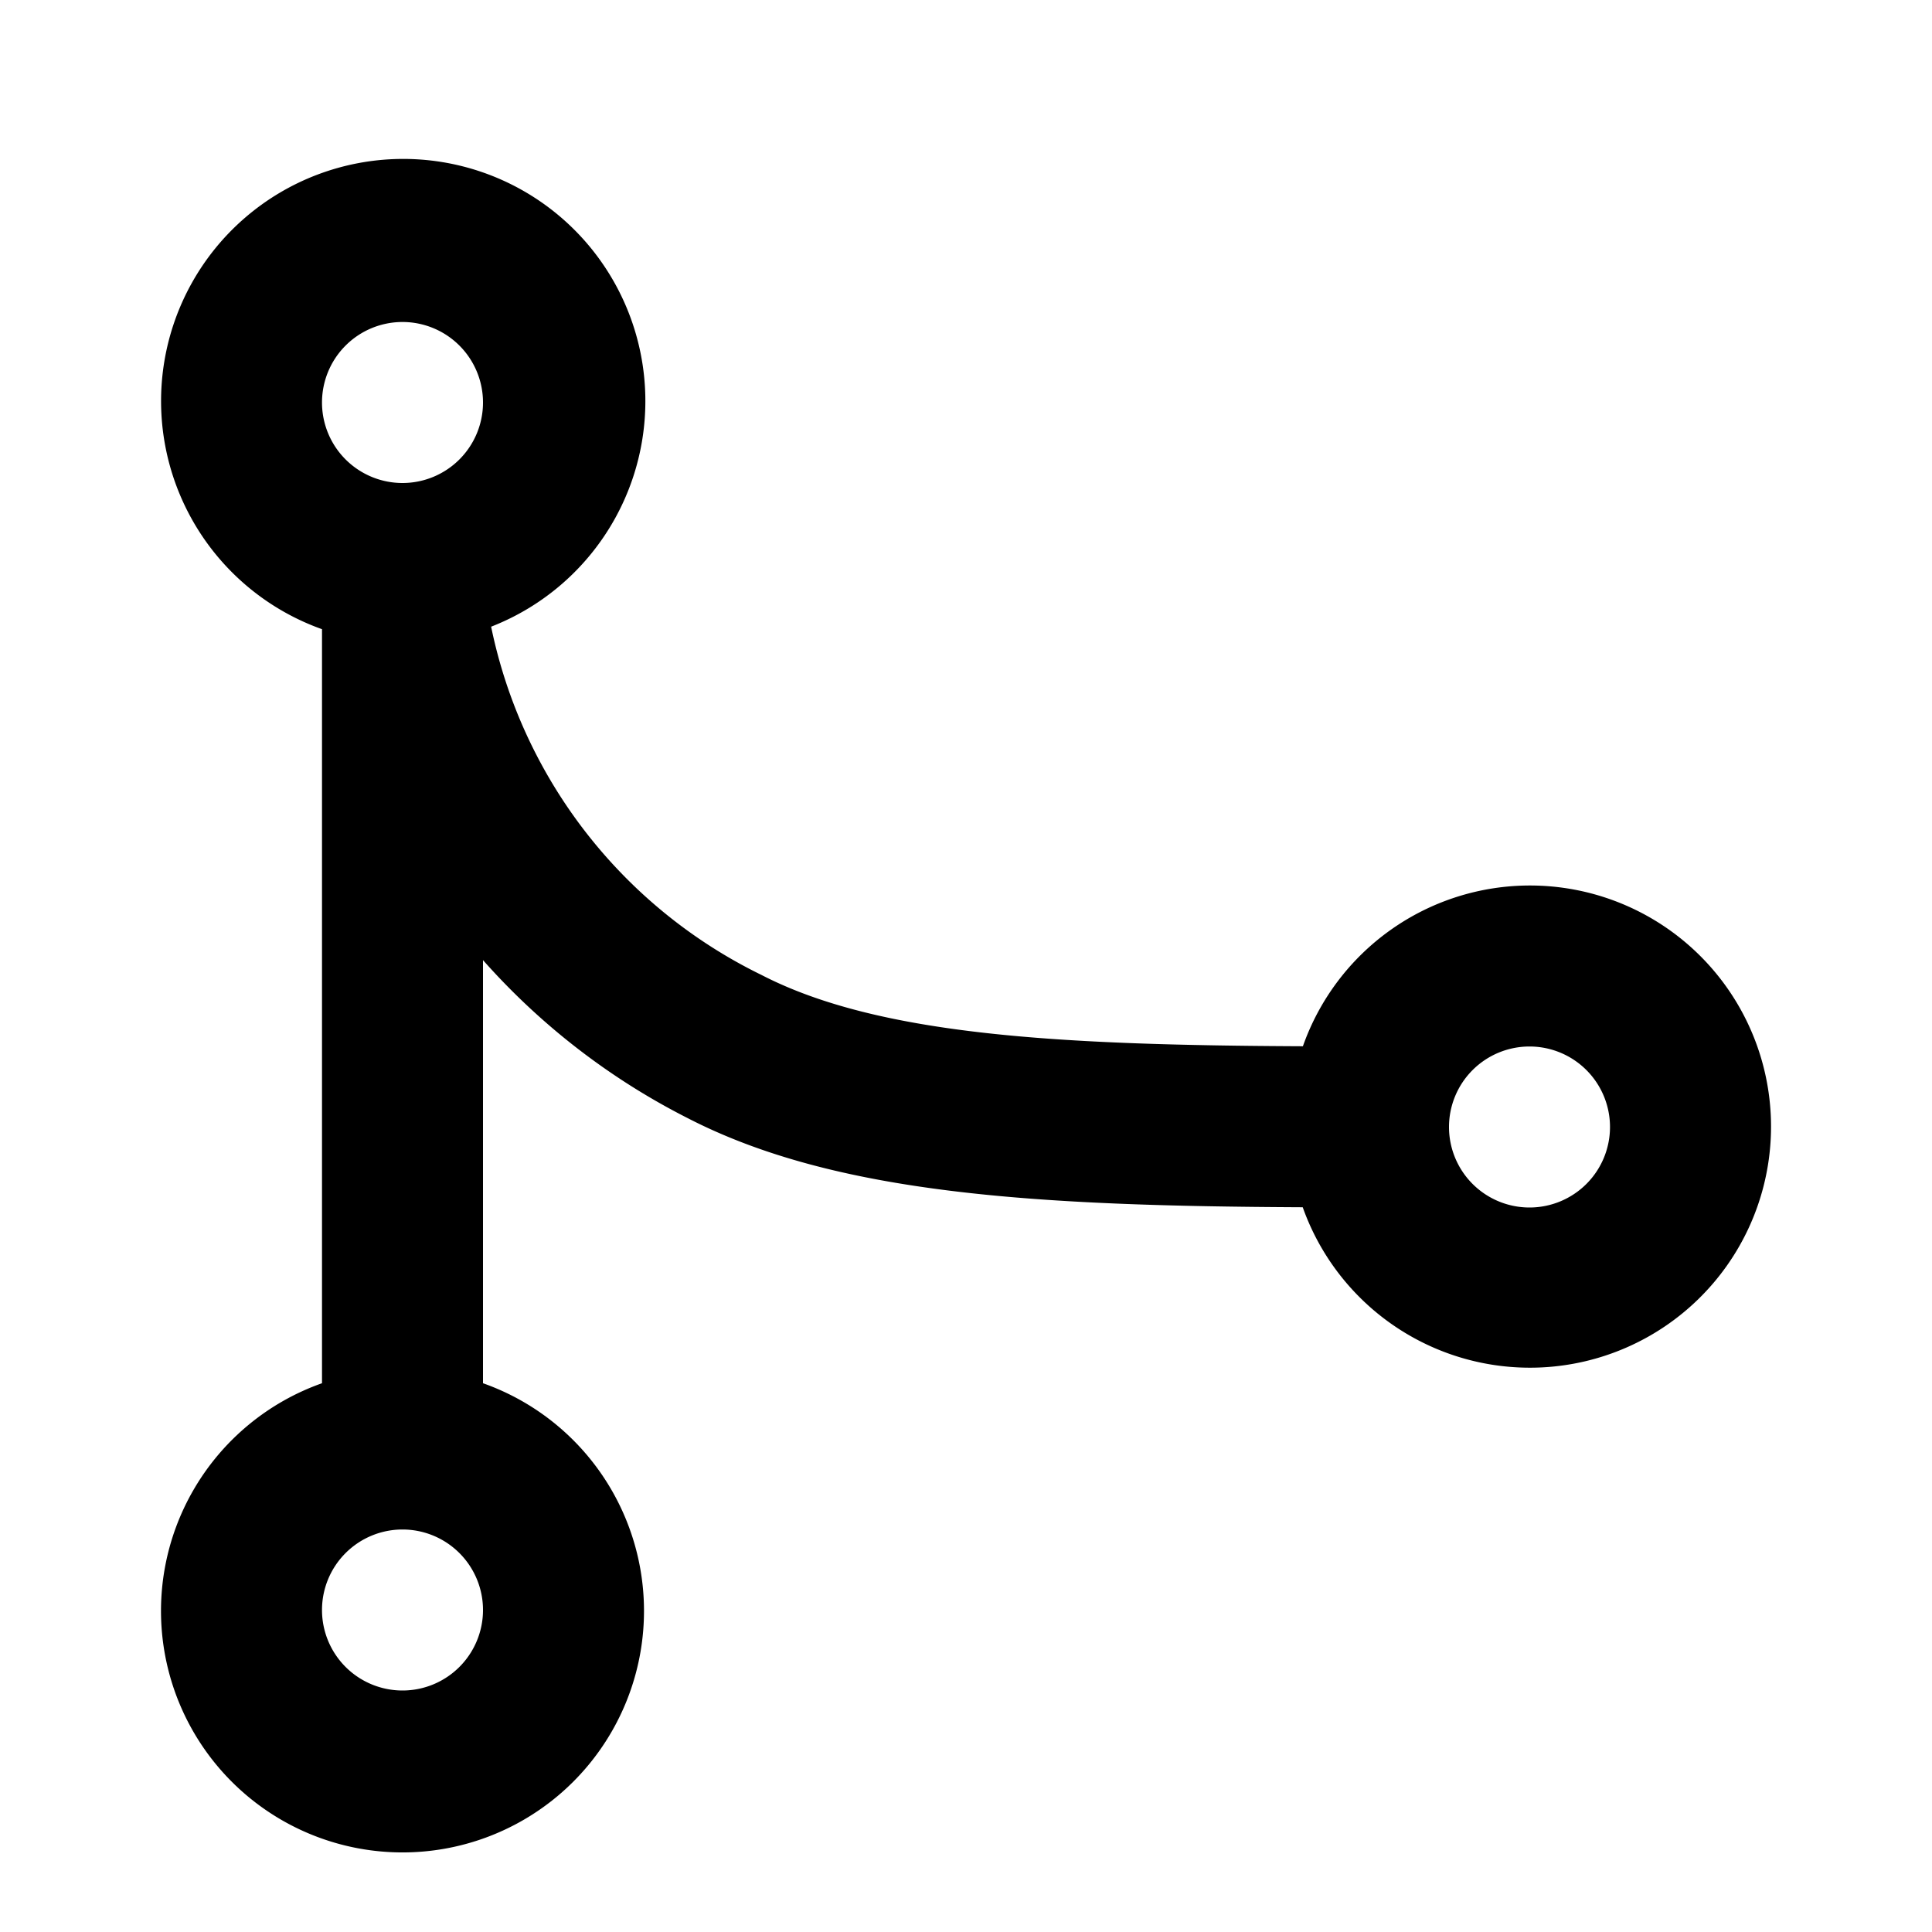
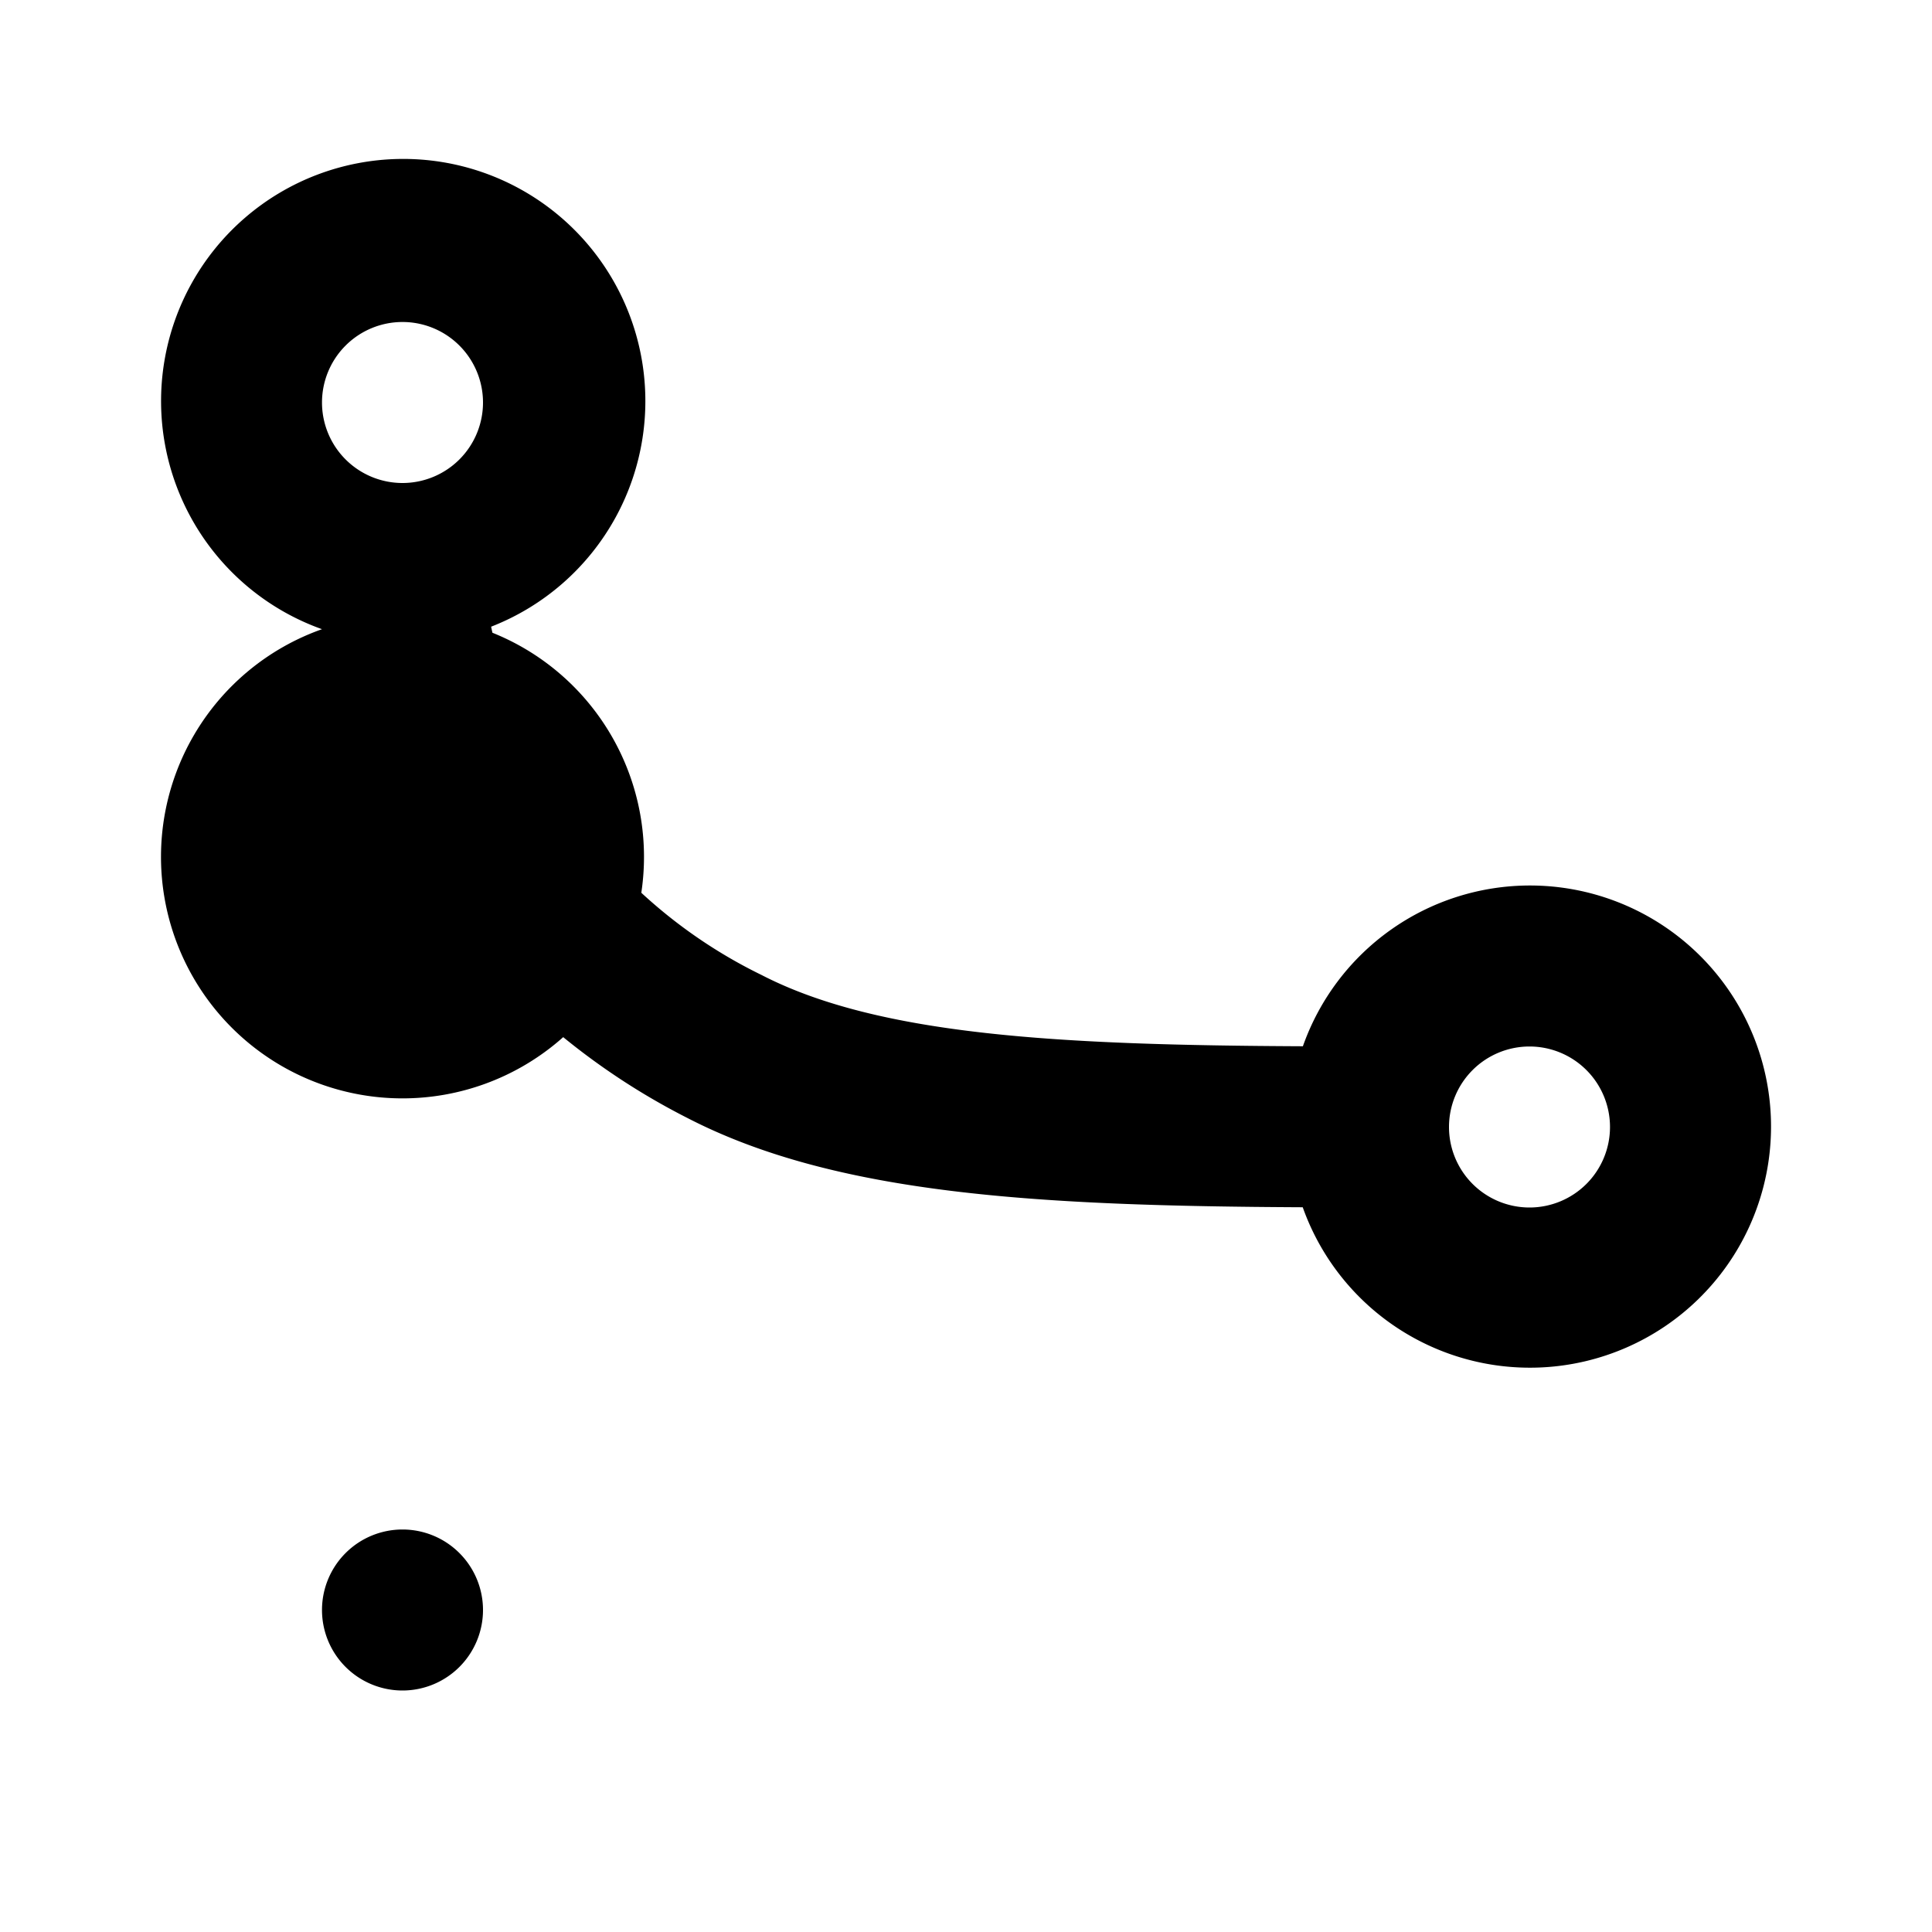
<svg xmlns="http://www.w3.org/2000/svg" viewBox="0 0 24 24" fill="currentColor">
-   <path d="M19,11a2.991,2.991,0,0,0-2.815,1.997c-2.995-.014-5.26-.129-6.726-.886A6.205,6.205,0,0,1,6.101,7.785,3.008,3.008,0,1,0,4,7.816v9.367a3,3,0,1,0,2,0V11.927a8.579,8.579,0,0,0,2.541,1.962c1.847.953,4.36,1.092,7.642,1.108A2.995,2.995,0,1,0,19,11ZM5,21a1,1,0,1,1,1-1A1,1,0,0,1,5,21ZM5,6A1,1,0,1,1,6,5,1,1,0,0,1,5,6Zm14,9a1,1,0,1,1,1-1A1,1,0,0,1,19,15Z" />
+   <path d="M19,11a2.991,2.991,0,0,0-2.815,1.997c-2.995-.014-5.26-.129-6.726-.886A6.205,6.205,0,0,1,6.101,7.785,3.008,3.008,0,1,0,4,7.816a3,3,0,1,0,2,0V11.927a8.579,8.579,0,0,0,2.541,1.962c1.847.953,4.36,1.092,7.642,1.108A2.995,2.995,0,1,0,19,11ZM5,21a1,1,0,1,1,1-1A1,1,0,0,1,5,21ZM5,6A1,1,0,1,1,6,5,1,1,0,0,1,5,6Zm14,9a1,1,0,1,1,1-1A1,1,0,0,1,19,15Z" />
</svg>